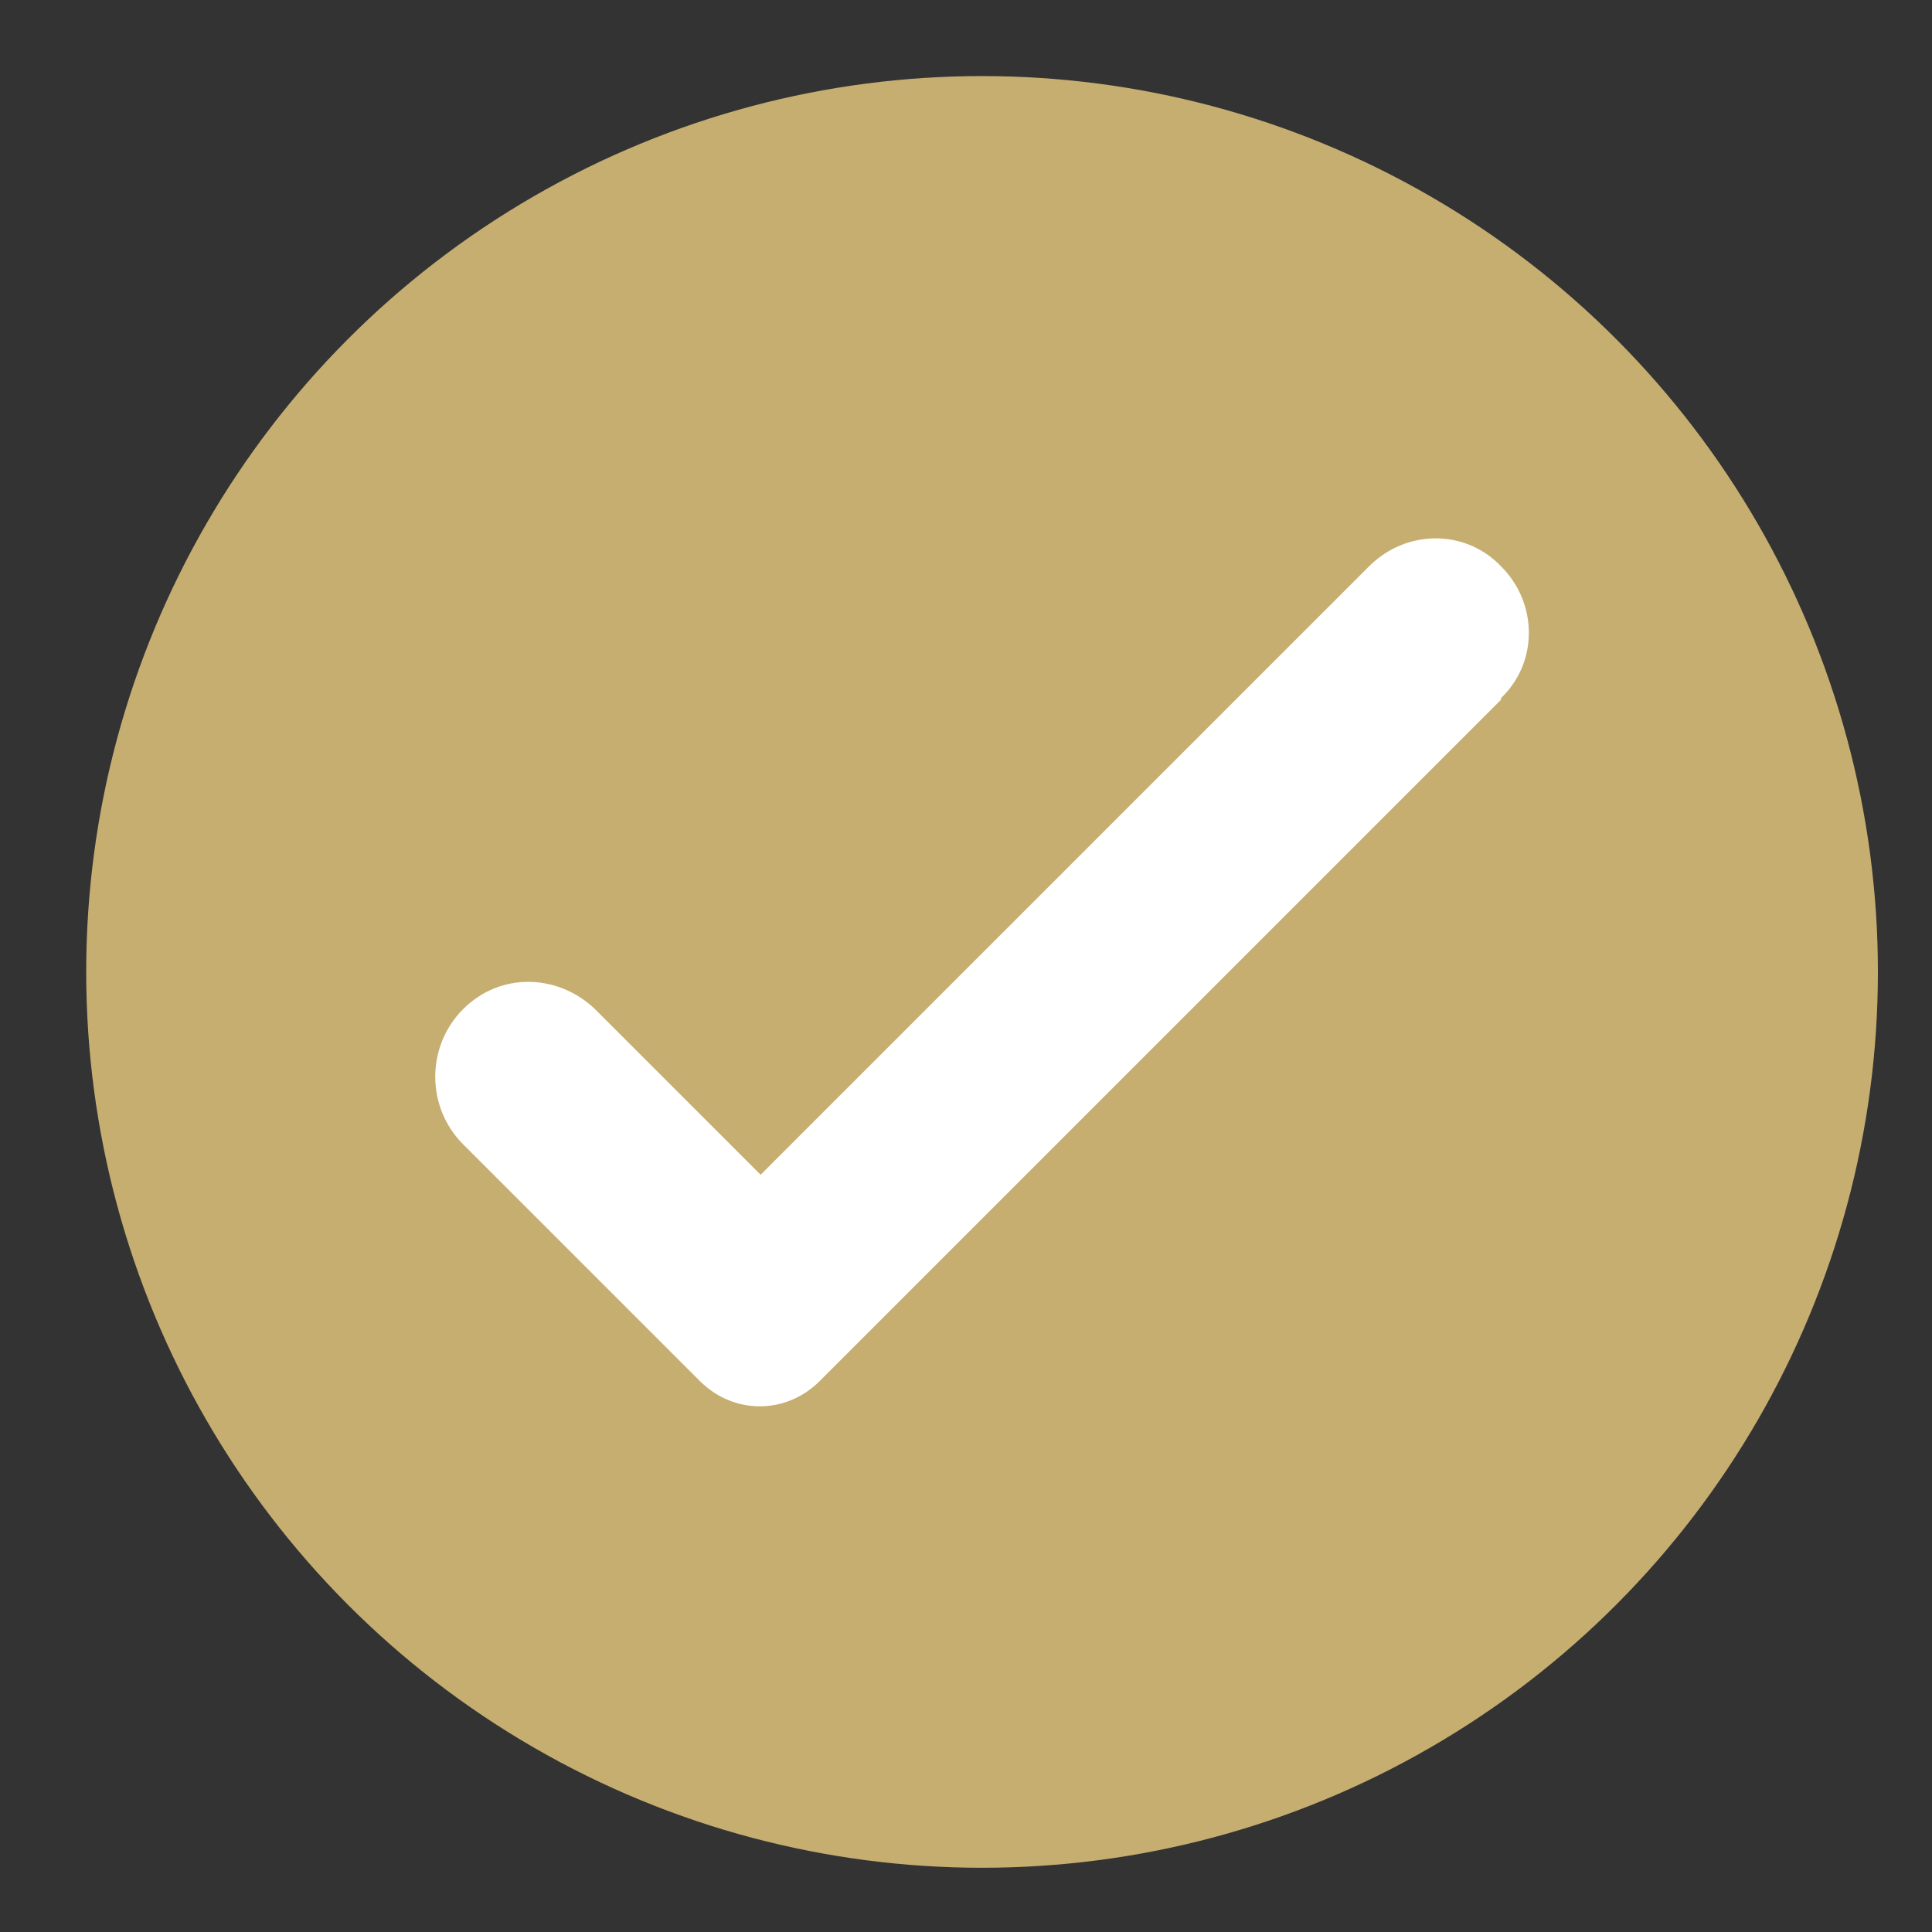
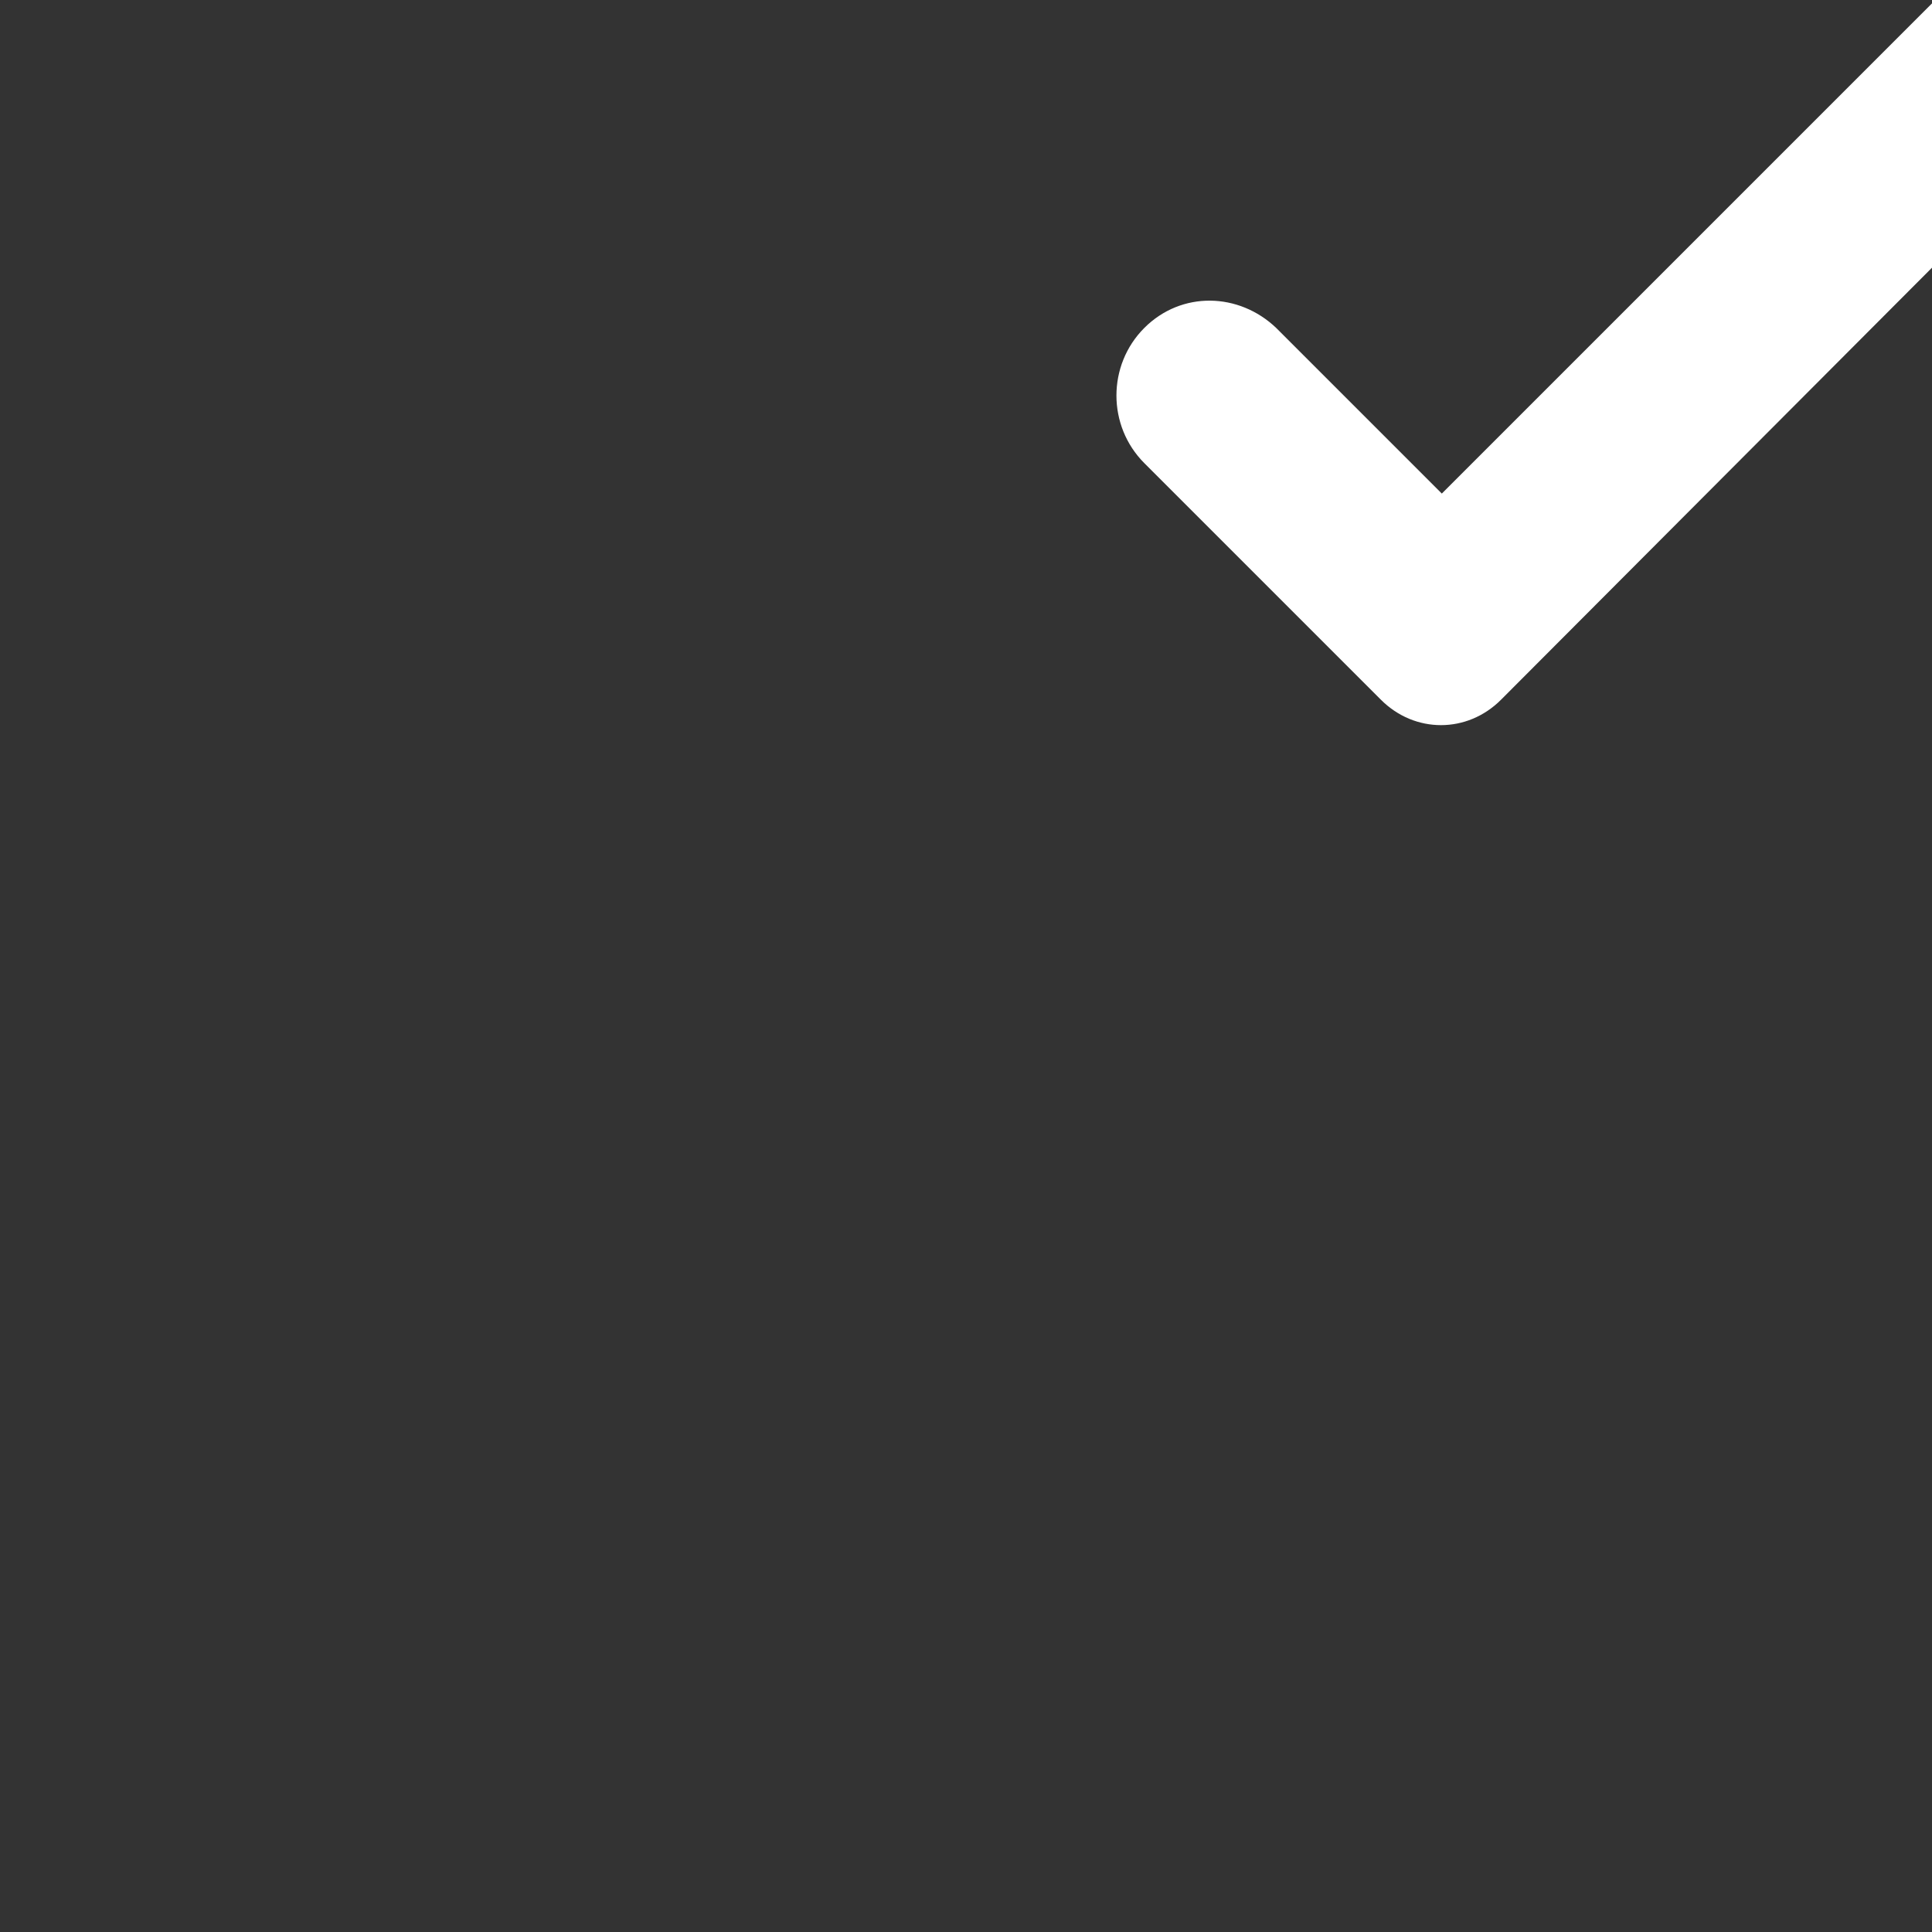
<svg xmlns="http://www.w3.org/2000/svg" id="_Слой_1" data-name="Слой 1" viewBox="0 0 11.43 11.43">
  <rect x="0" y="0" width="11.43" height="11.43" fill="#333333" stroke="none" />
  <defs>
    <style> .cls-1 { fill: #fff; } .cls-2 { fill: #c6ae71; } </style>
  </defs>
-   <circle class="cls-2" cx="5.81" cy="5.75" r="5.3" />
-   <path class="cls-1" d="m8.88,4.14l-4.03,4.03c-.2.2-.51.2-.71,0l-1.4-1.4c-.22-.22-.22-.58,0-.8s.56-.21.78,0l.98.98,3.6-3.6c.22-.22.57-.22.78,0,.22.22.22.57,0,.78Z" />
+   <path class="cls-1" d="m8.88,4.14c-.2.2-.51.2-.71,0l-1.4-1.4c-.22-.22-.22-.58,0-.8s.56-.21.78,0l.98.98,3.6-3.6c.22-.22.57-.22.78,0,.22.22.22.57,0,.78Z" />
</svg>